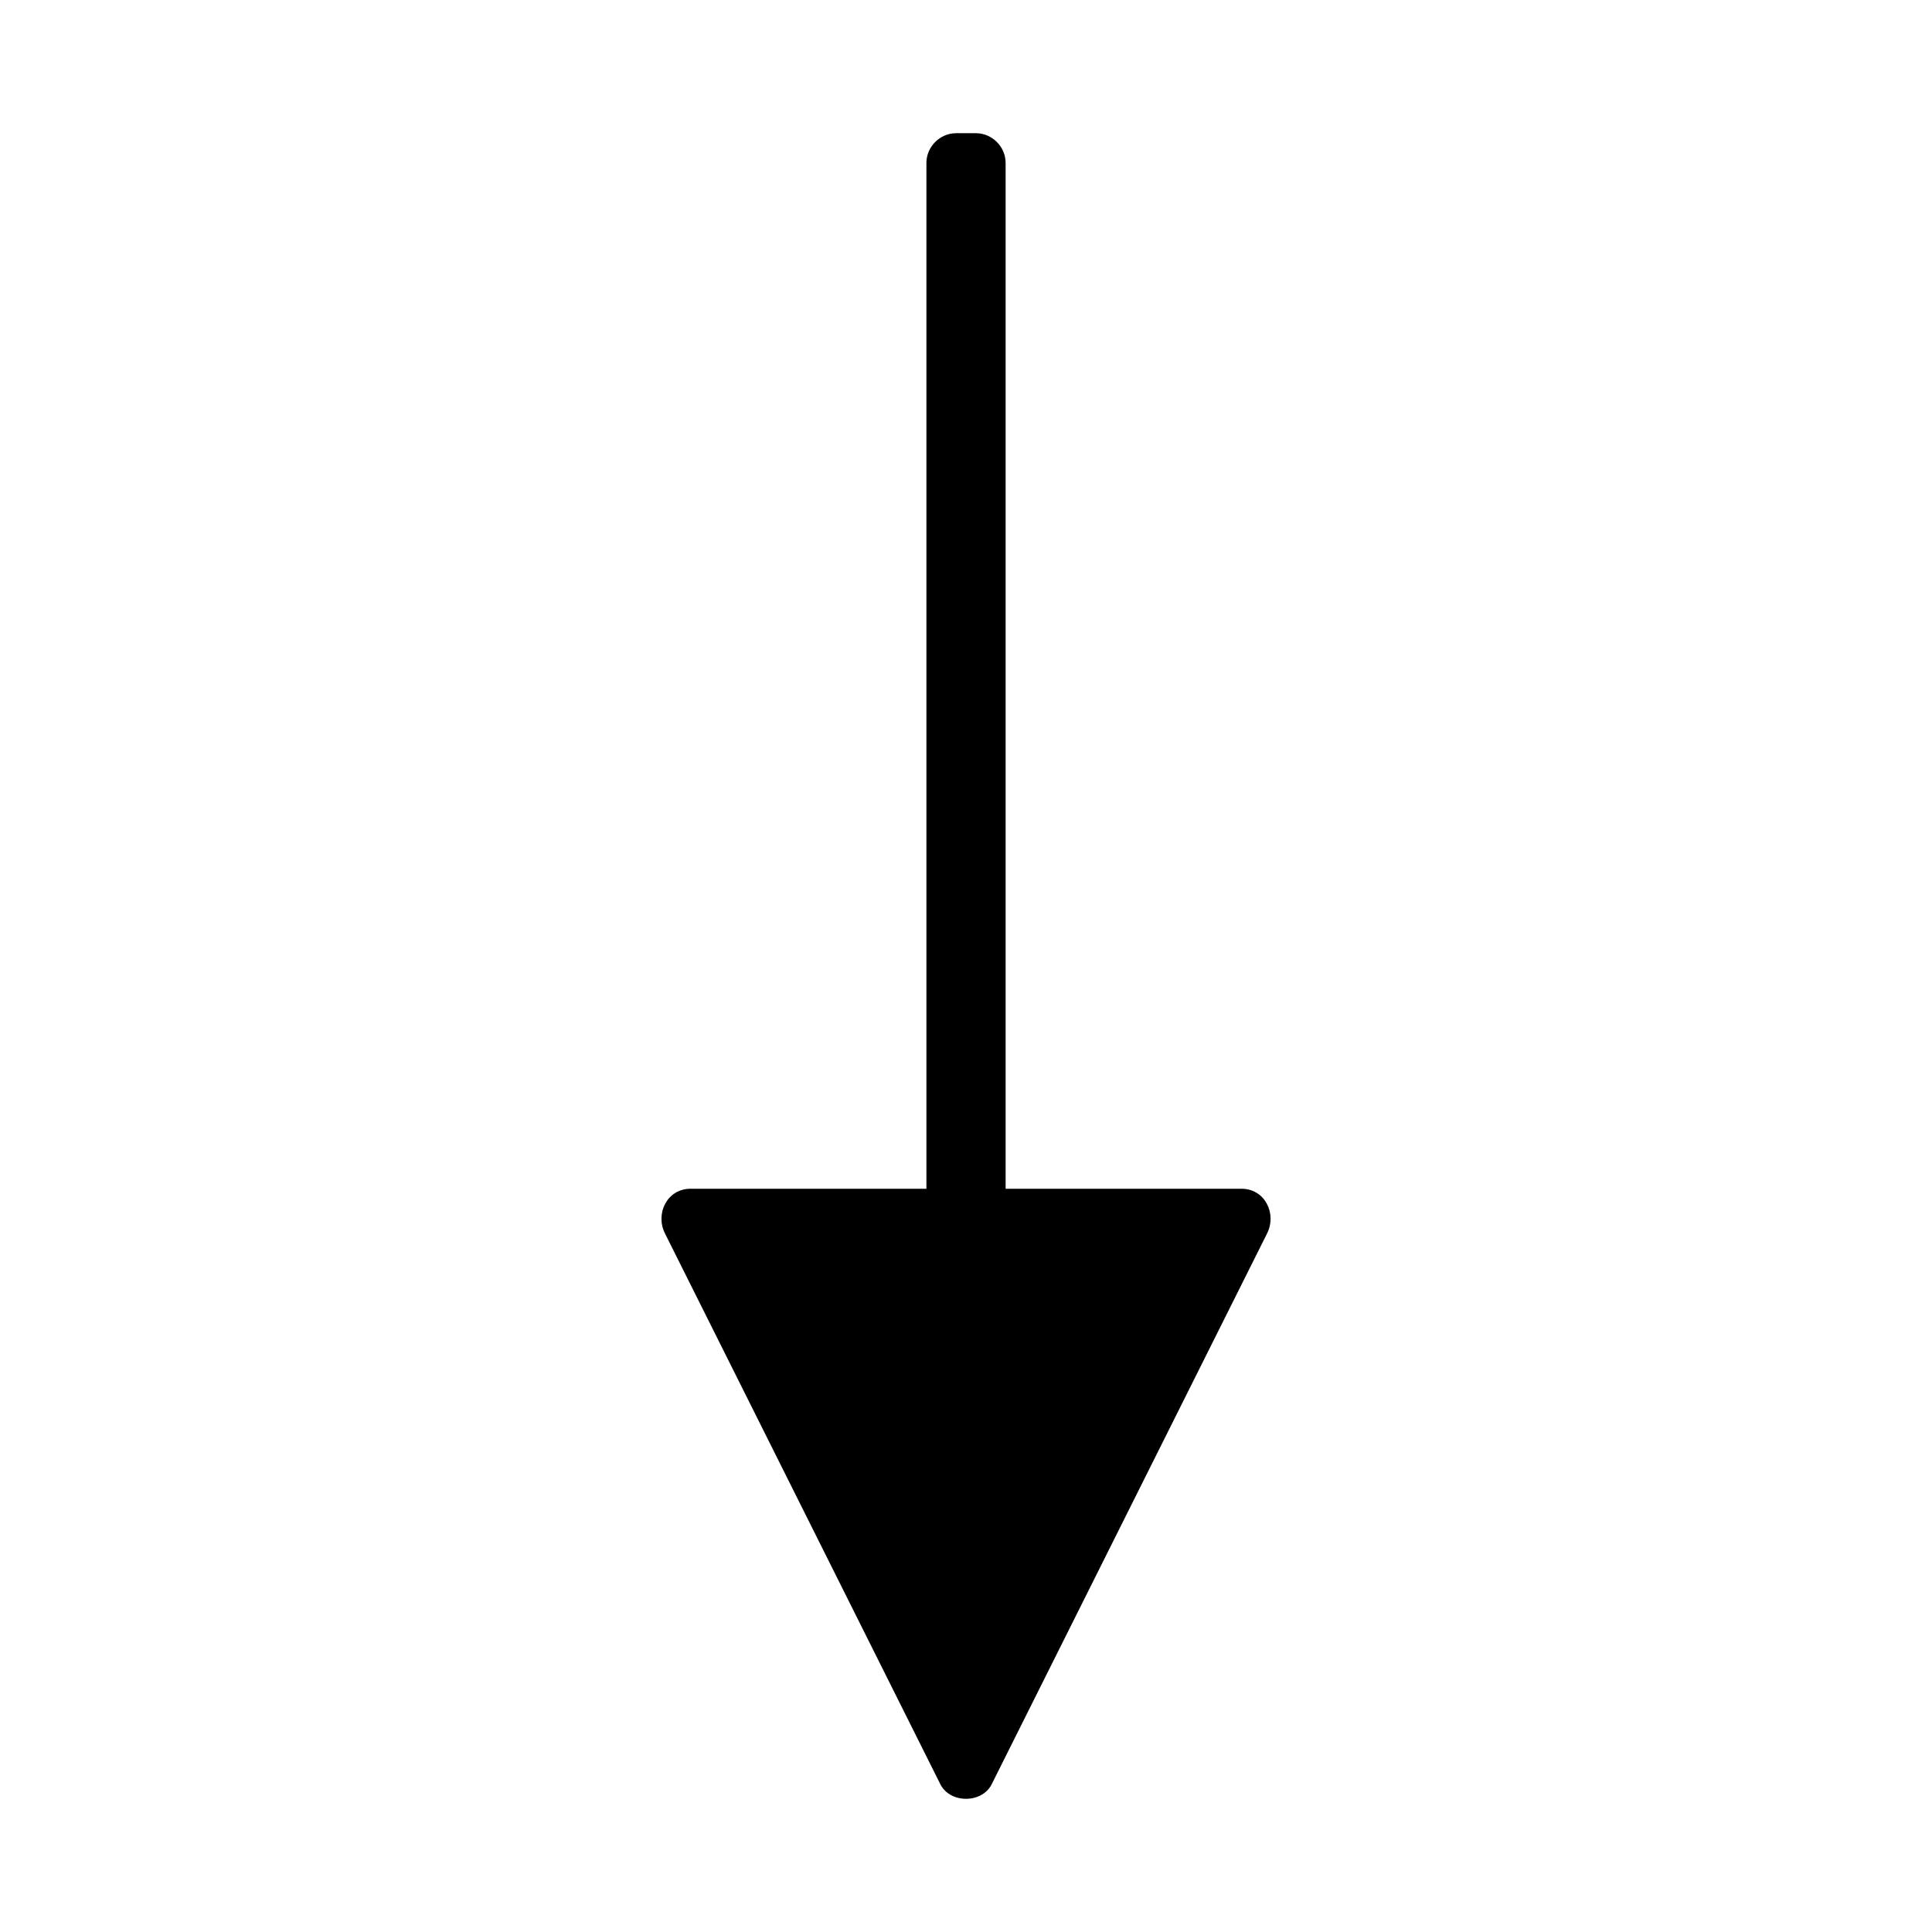
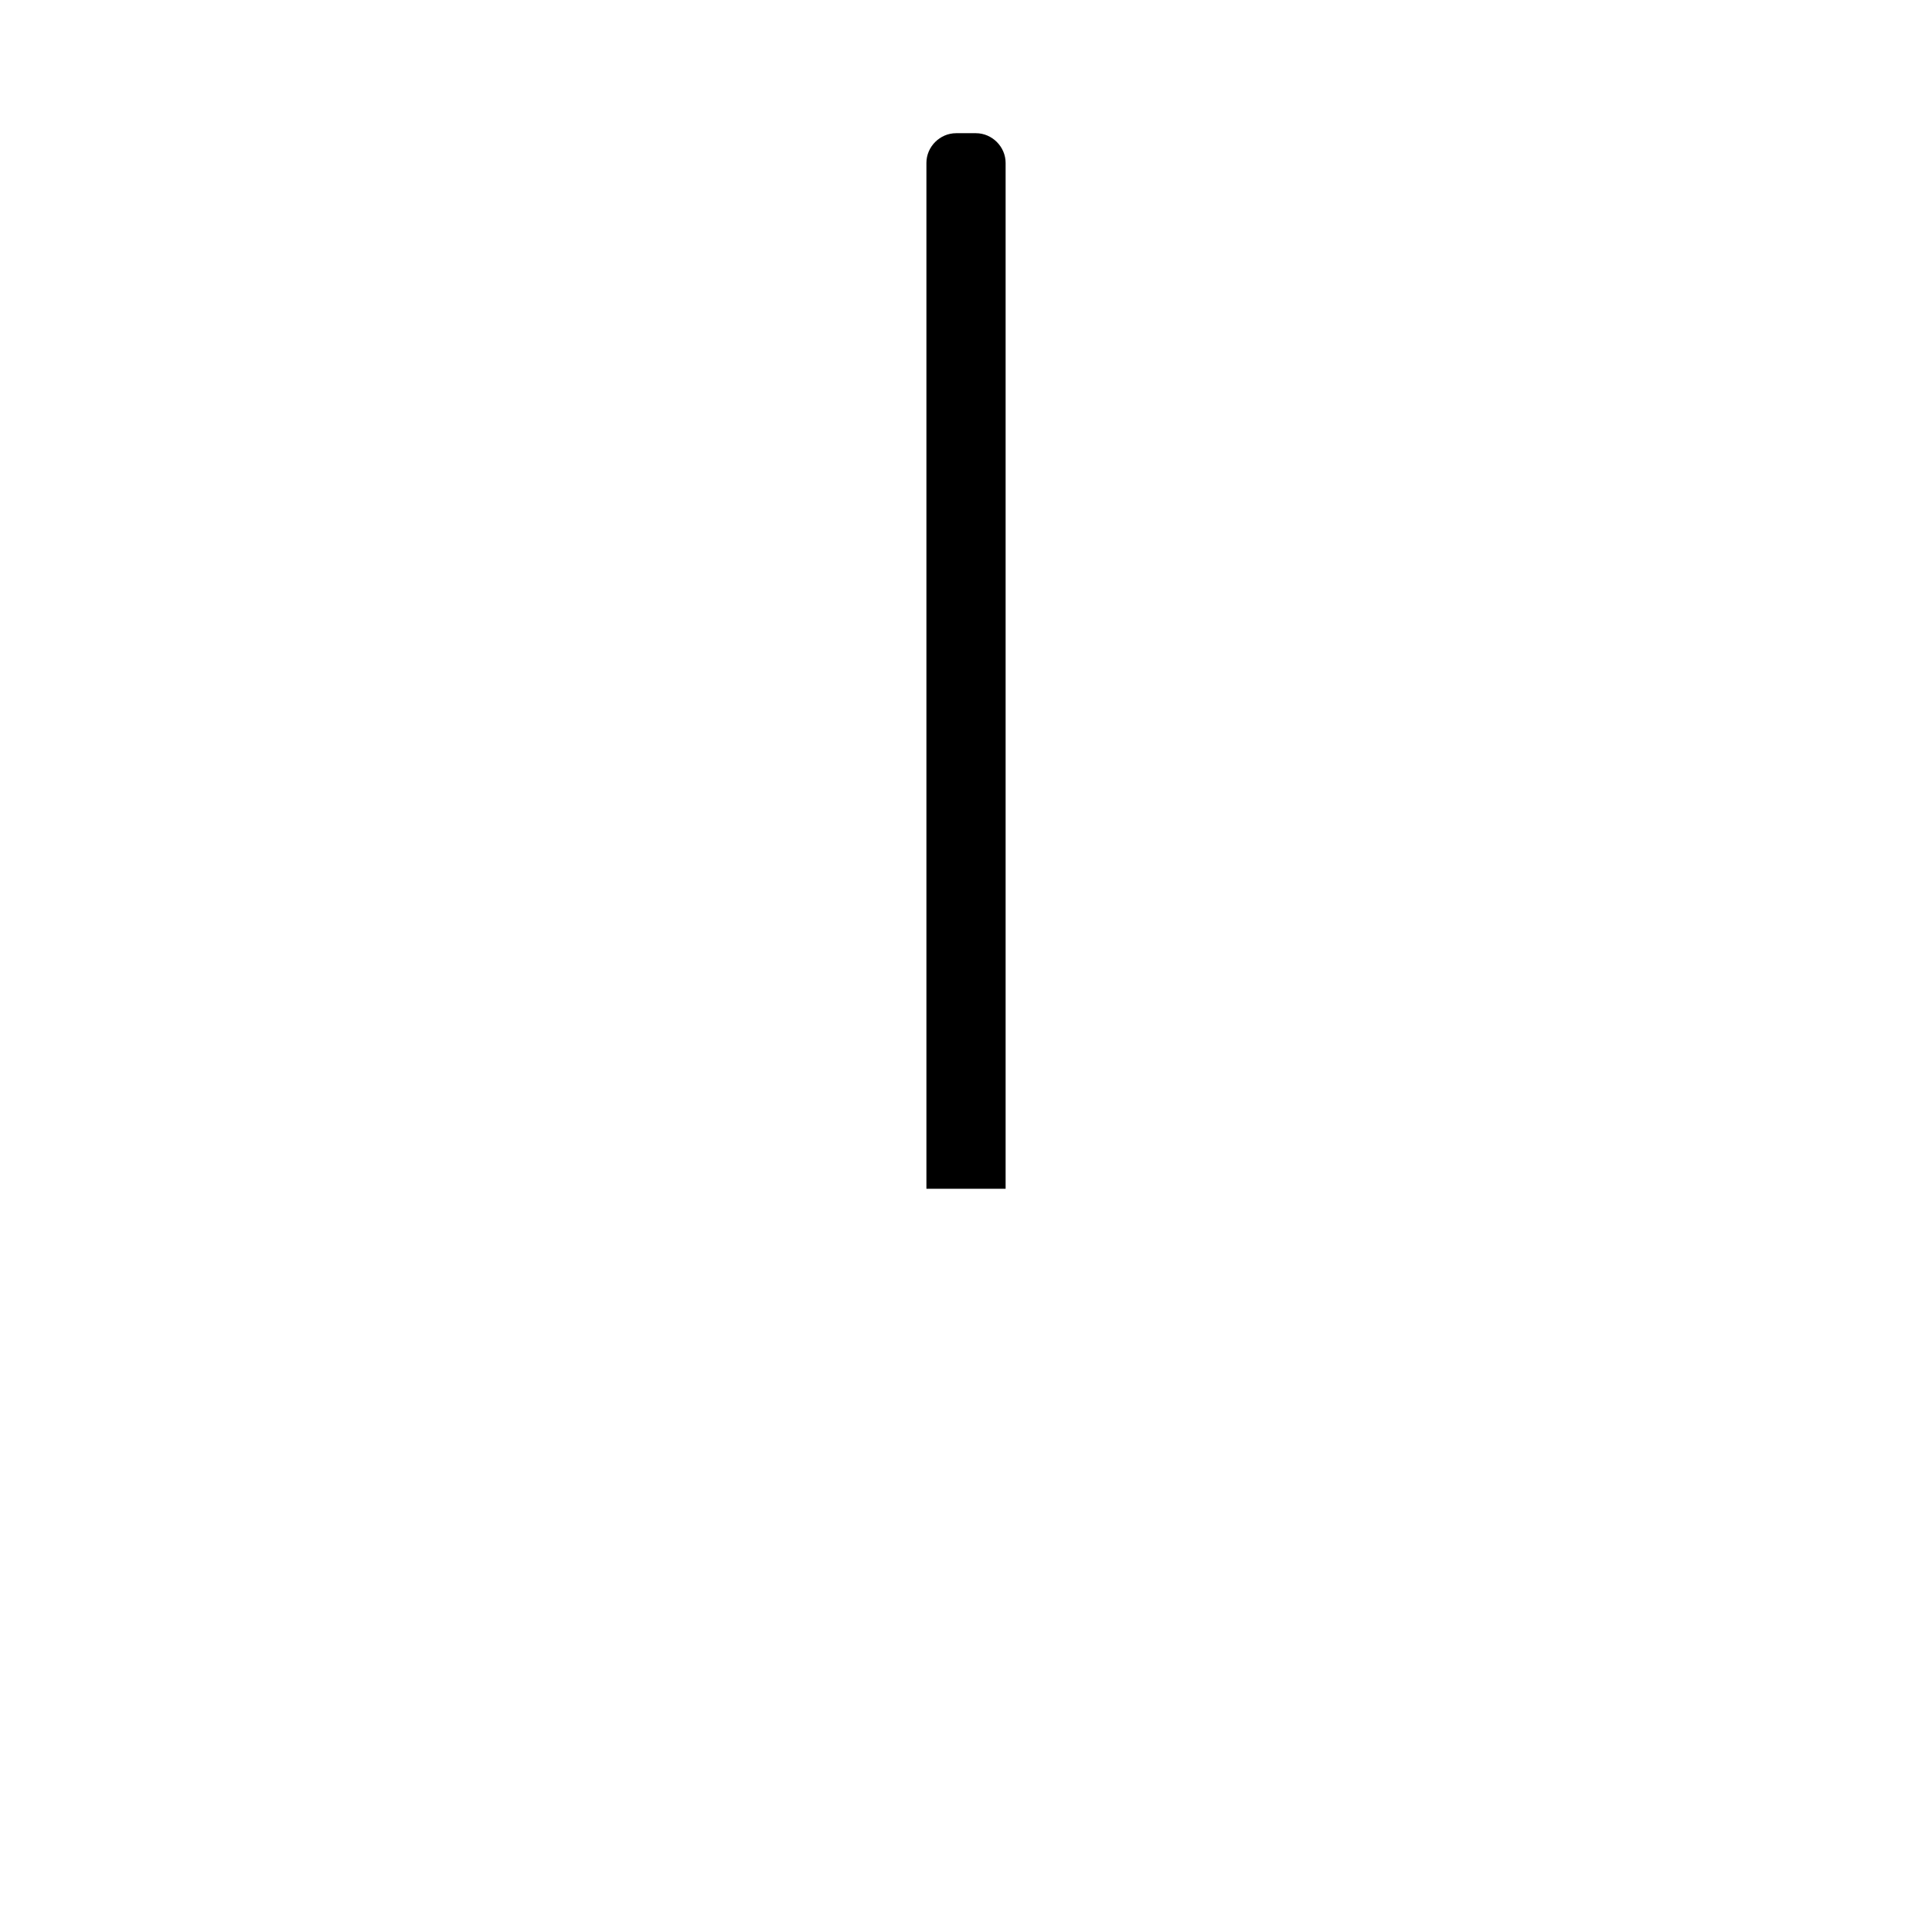
<svg xmlns="http://www.w3.org/2000/svg" fill="#000000" width="800px" height="800px" version="1.1" viewBox="144 144 512 512">
-   <path d="m472.99 459.03h-62.492v-271.86c0-4.289-3.59-7.871-7.871-7.871h-5.246c-4.293 0-7.871 3.586-7.871 7.871v271.86h-62.492c-6.262 0-9.414 6.613-6.797 11.84 24.328 48.656 48.66 97.324 72.988 145.98 2.57 5.137 11.031 5.137 13.594 0 24.336-48.656 48.656-97.312 72.988-145.97 2.613-5.238-0.535-11.852-6.801-11.852z" />
+   <path d="m472.99 459.03h-62.492v-271.86c0-4.289-3.59-7.871-7.871-7.871h-5.246c-4.293 0-7.871 3.586-7.871 7.871v271.86h-62.492z" />
</svg>